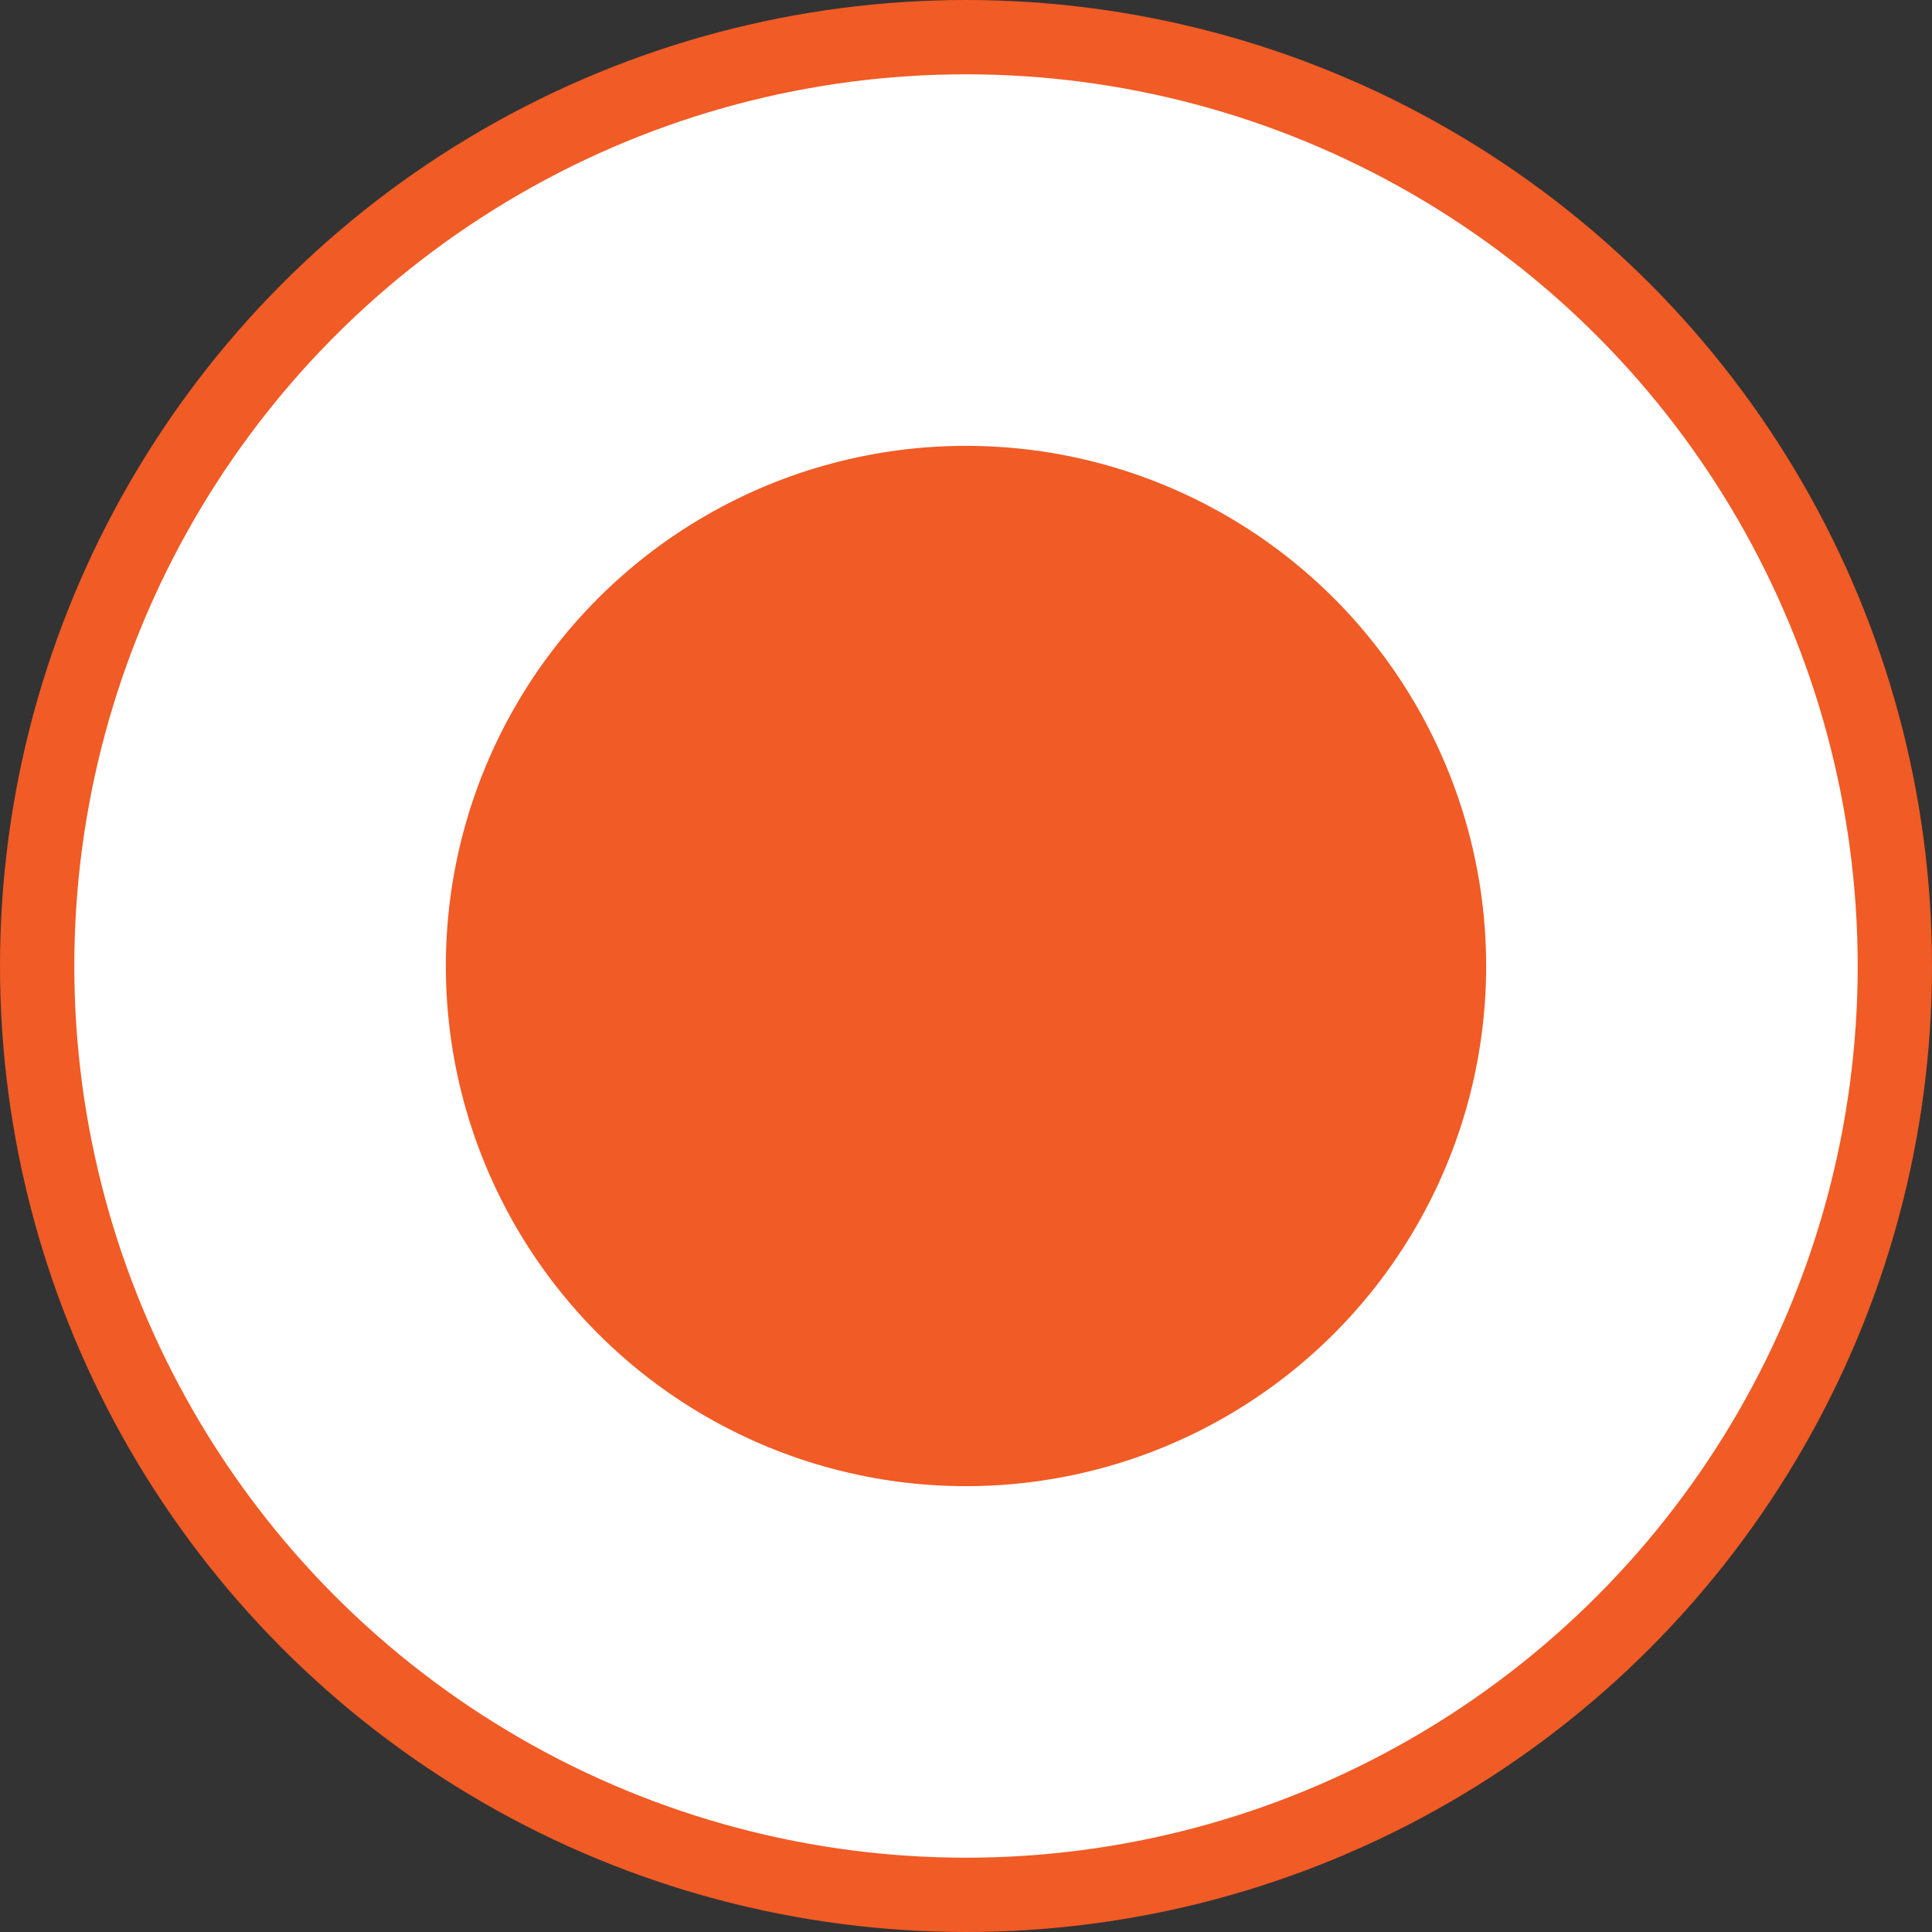
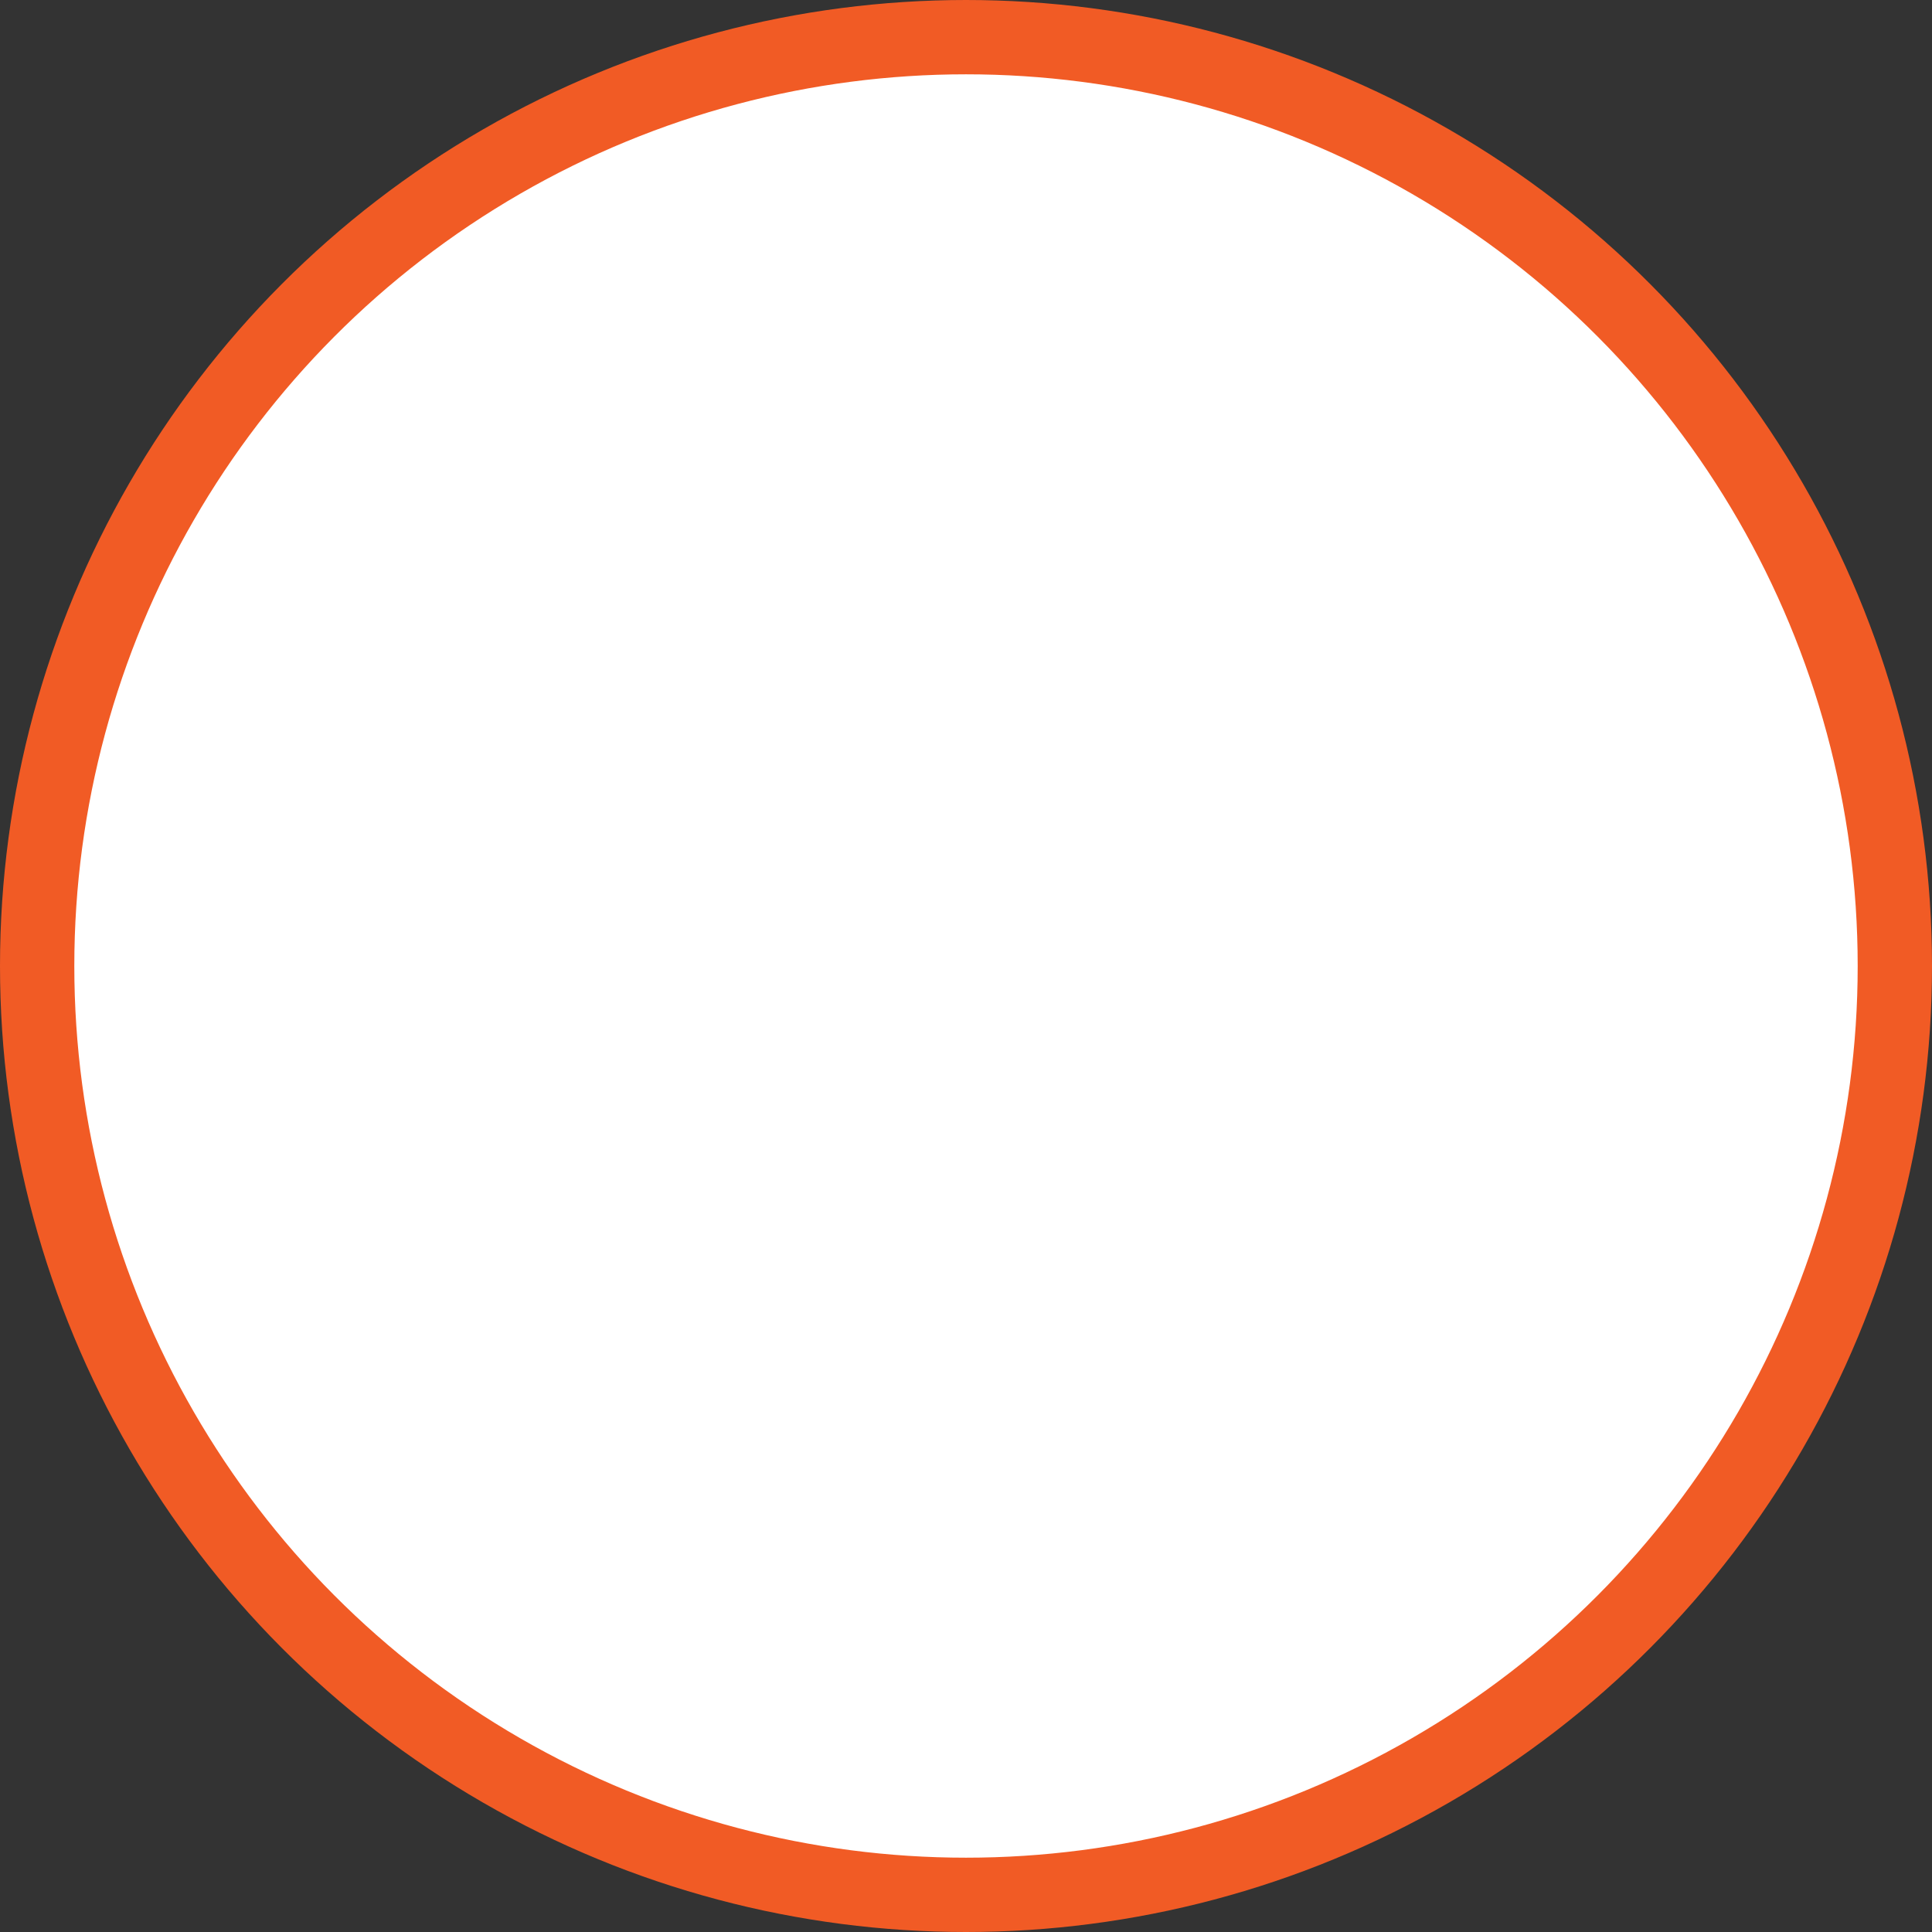
<svg xmlns="http://www.w3.org/2000/svg" width="26" height="26" viewBox="0 0 26 26" fill="none">
  <rect x="0" y="0" width="26" height="26" fill="#333333" stroke="none" />
-   <circle cx="13" cy="13" r="10.5" fill="white" stroke="white" />
  <circle cx="13" cy="13" r="12.5" fill="white" stroke="#F15B25" />
-   <circle cx="13" cy="13" r="7" fill="#F15B25" />
</svg>